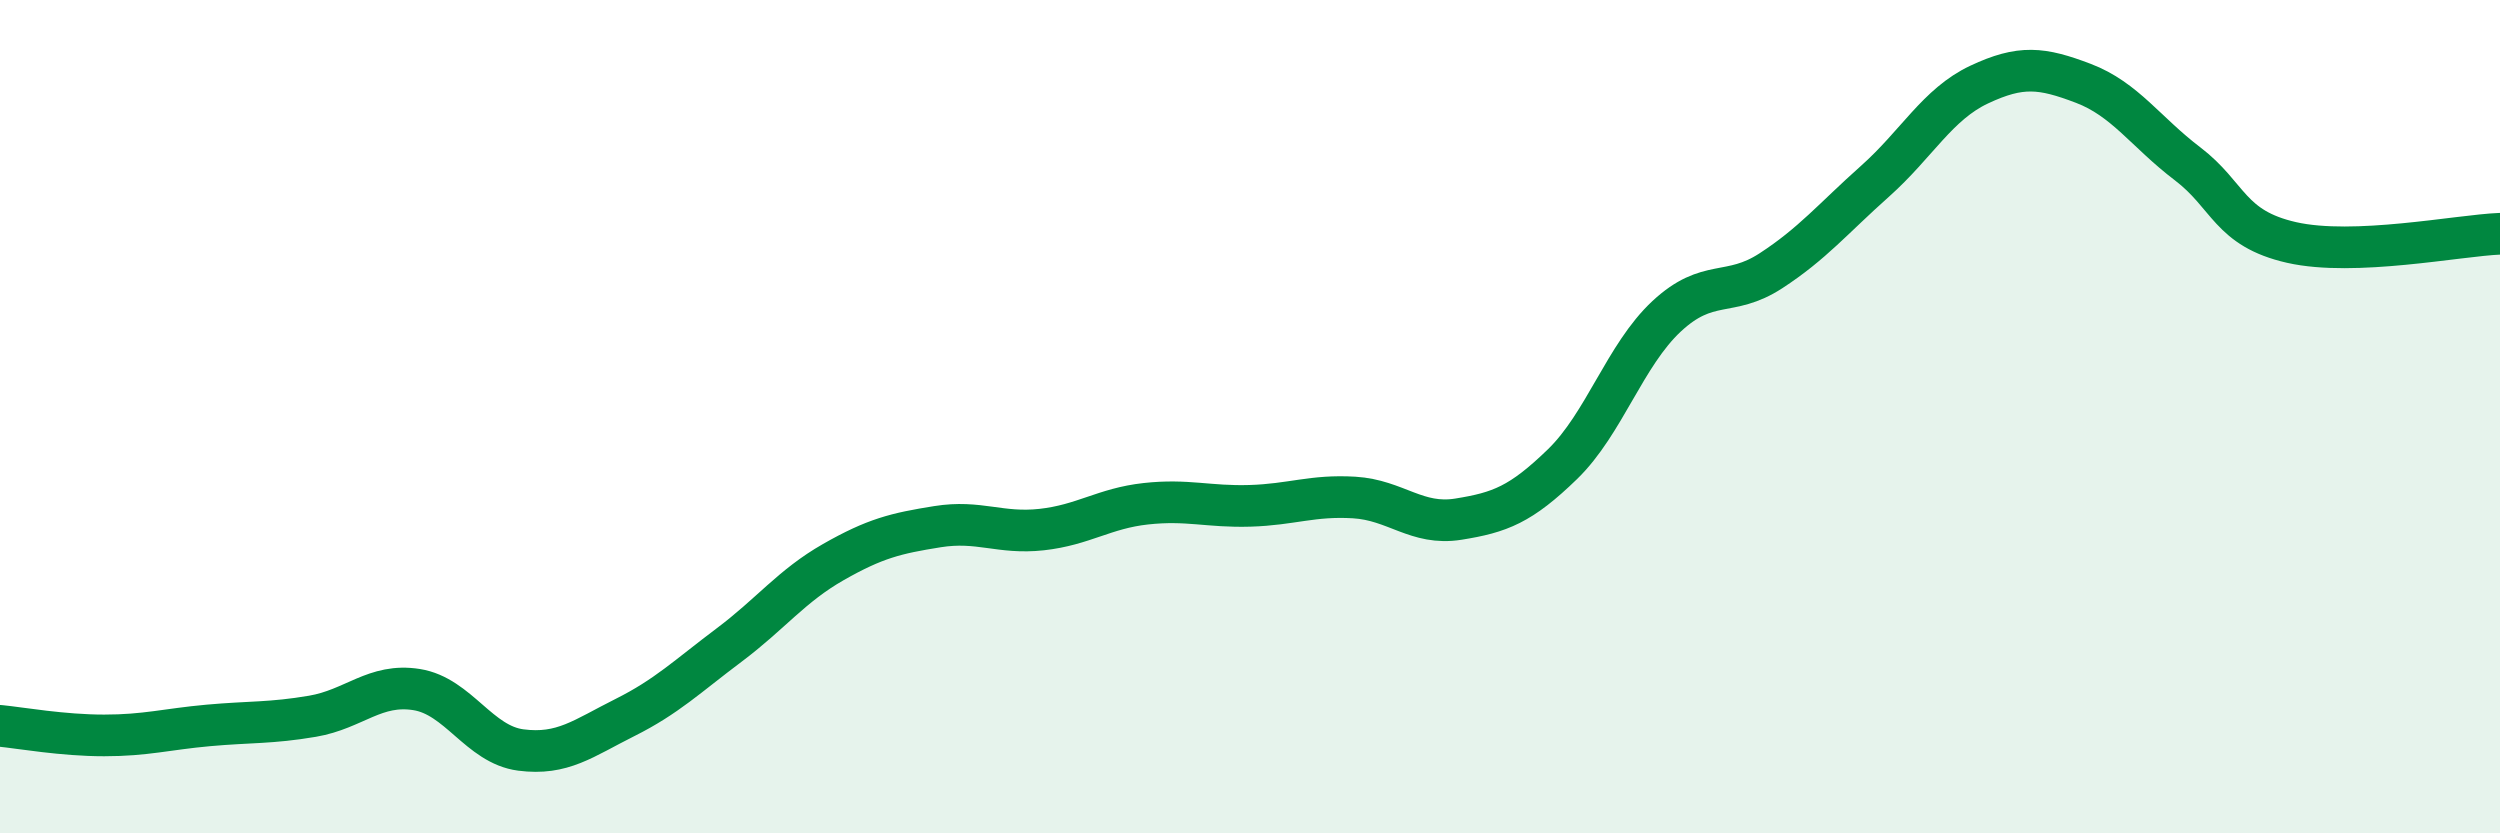
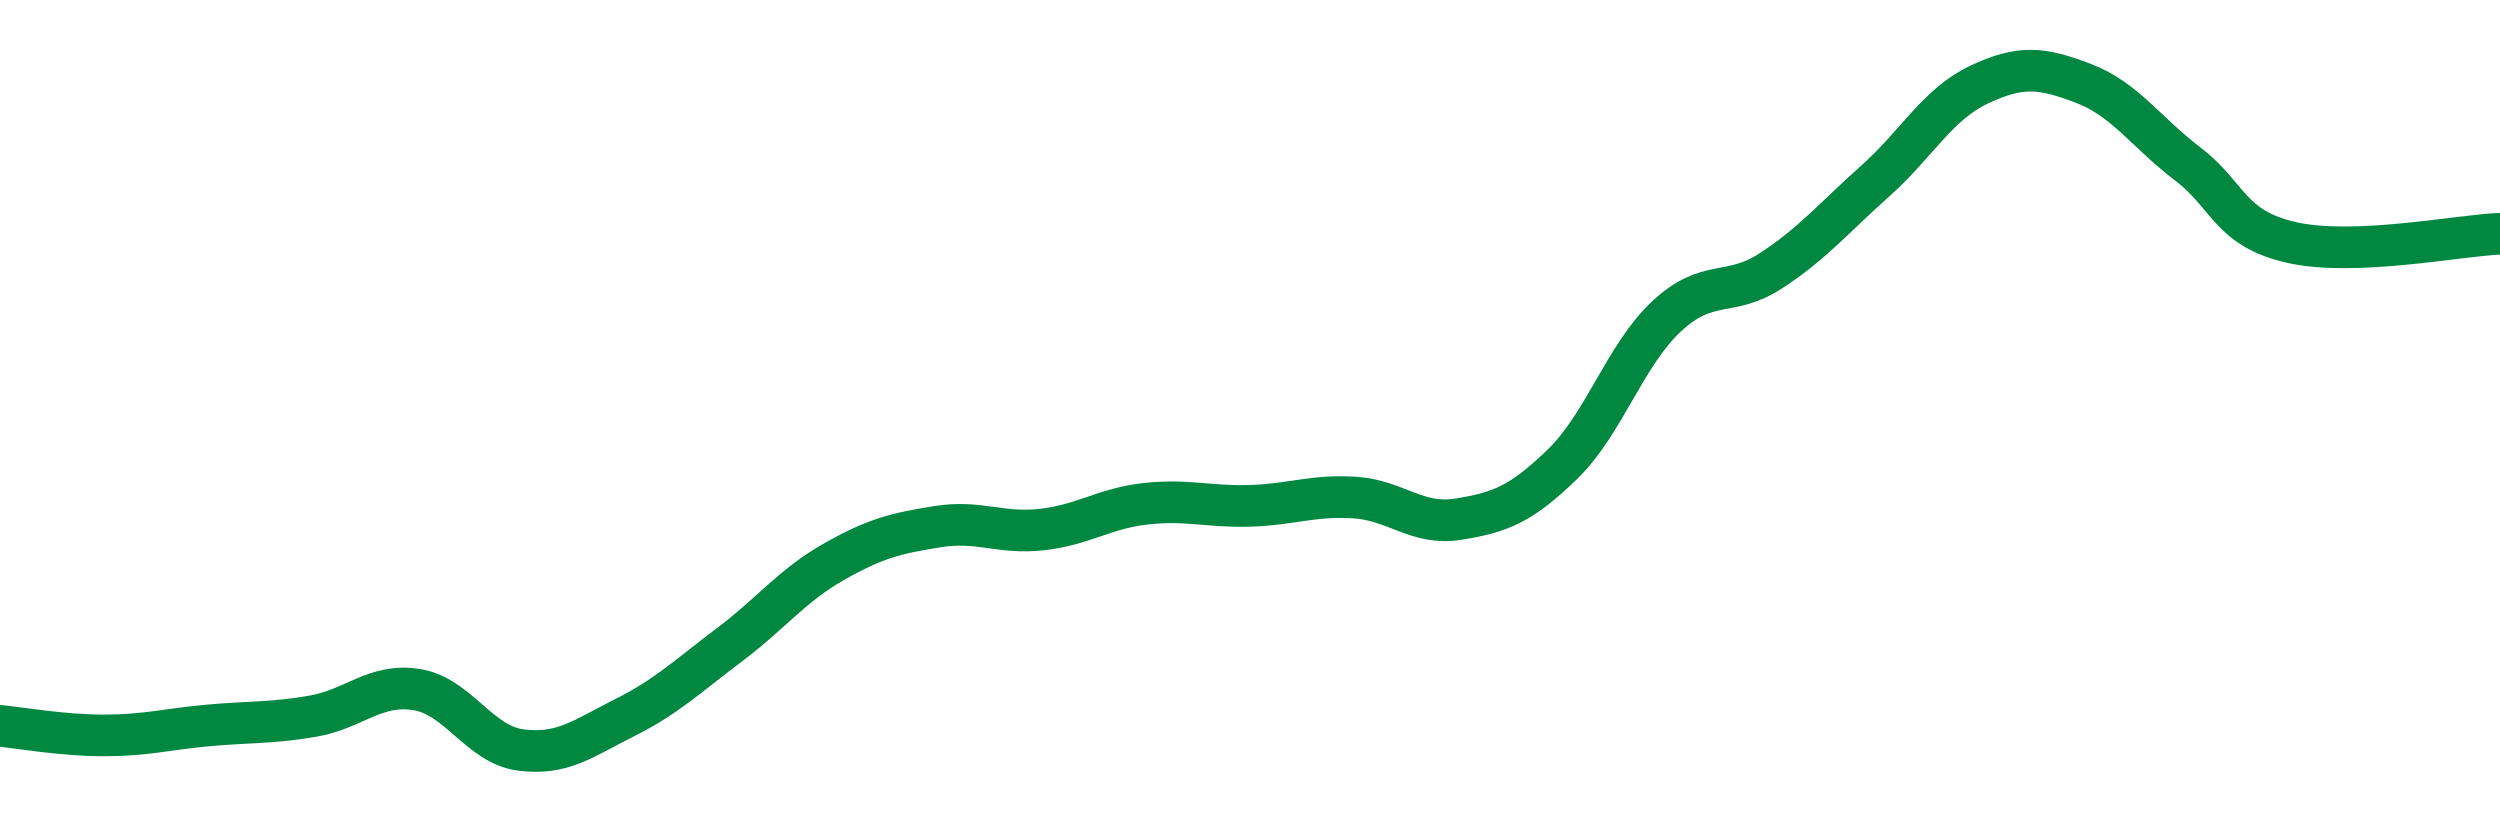
<svg xmlns="http://www.w3.org/2000/svg" width="60" height="20" viewBox="0 0 60 20">
-   <path d="M 0,17.42 C 0.5,17.47 1.5,17.65 2.5,17.65 C 3.5,17.65 4,17.5 5,17.41 C 6,17.32 6.5,17.36 7.5,17.19 C 8.5,17.02 9,16.39 10,16.55 C 11,16.71 11.5,17.87 12.5,18 C 13.5,18.13 14,17.72 15,17.22 C 16,16.72 16.5,16.23 17.5,15.48 C 18.5,14.73 19,14.06 20,13.49 C 21,12.92 21.5,12.8 22.5,12.64 C 23.5,12.48 24,12.82 25,12.71 C 26,12.6 26.5,12.2 27.5,12.09 C 28.5,11.98 29,12.17 30,12.14 C 31,12.11 31.5,11.88 32.5,11.94 C 33.5,12 34,12.62 35,12.46 C 36,12.3 36.5,12.11 37.5,11.14 C 38.5,10.17 39,8.52 40,7.59 C 41,6.66 41.5,7.15 42.5,6.5 C 43.5,5.85 44,5.24 45,4.35 C 46,3.46 46.5,2.5 47.5,2.03 C 48.5,1.56 49,1.62 50,2 C 51,2.38 51.5,3.17 52.5,3.93 C 53.5,4.69 53.5,5.48 55,5.82 C 56.5,6.16 59,5.65 60,5.61L60 20L0 20Z" fill="#008740" opacity="0.1" stroke-linecap="round" stroke-linejoin="round" />
  <path d="M 0,17.42 C 0.5,17.47 1.5,17.65 2.5,17.65 C 3.5,17.65 4,17.5 5,17.41 C 6,17.32 6.5,17.36 7.5,17.19 C 8.5,17.02 9,16.39 10,16.55 C 11,16.71 11.5,17.87 12.5,18 C 13.5,18.13 14,17.72 15,17.22 C 16,16.72 16.5,16.23 17.5,15.48 C 18.5,14.73 19,14.06 20,13.49 C 21,12.92 21.5,12.8 22.5,12.64 C 23.5,12.48 24,12.82 25,12.71 C 26,12.6 26.5,12.2 27.5,12.09 C 28.5,11.98 29,12.17 30,12.14 C 31,12.11 31.5,11.88 32.5,11.94 C 33.5,12 34,12.62 35,12.46 C 36,12.3 36.5,12.11 37.5,11.14 C 38.5,10.17 39,8.52 40,7.59 C 41,6.66 41.5,7.15 42.5,6.5 C 43.5,5.85 44,5.24 45,4.35 C 46,3.46 46.5,2.5 47.5,2.03 C 48.5,1.56 49,1.62 50,2 C 51,2.38 51.5,3.17 52.5,3.93 C 53.5,4.69 53.5,5.48 55,5.82 C 56.5,6.16 59,5.65 60,5.61" stroke="#008740" stroke-width="1" fill="none" stroke-linecap="round" stroke-linejoin="round" />
</svg>